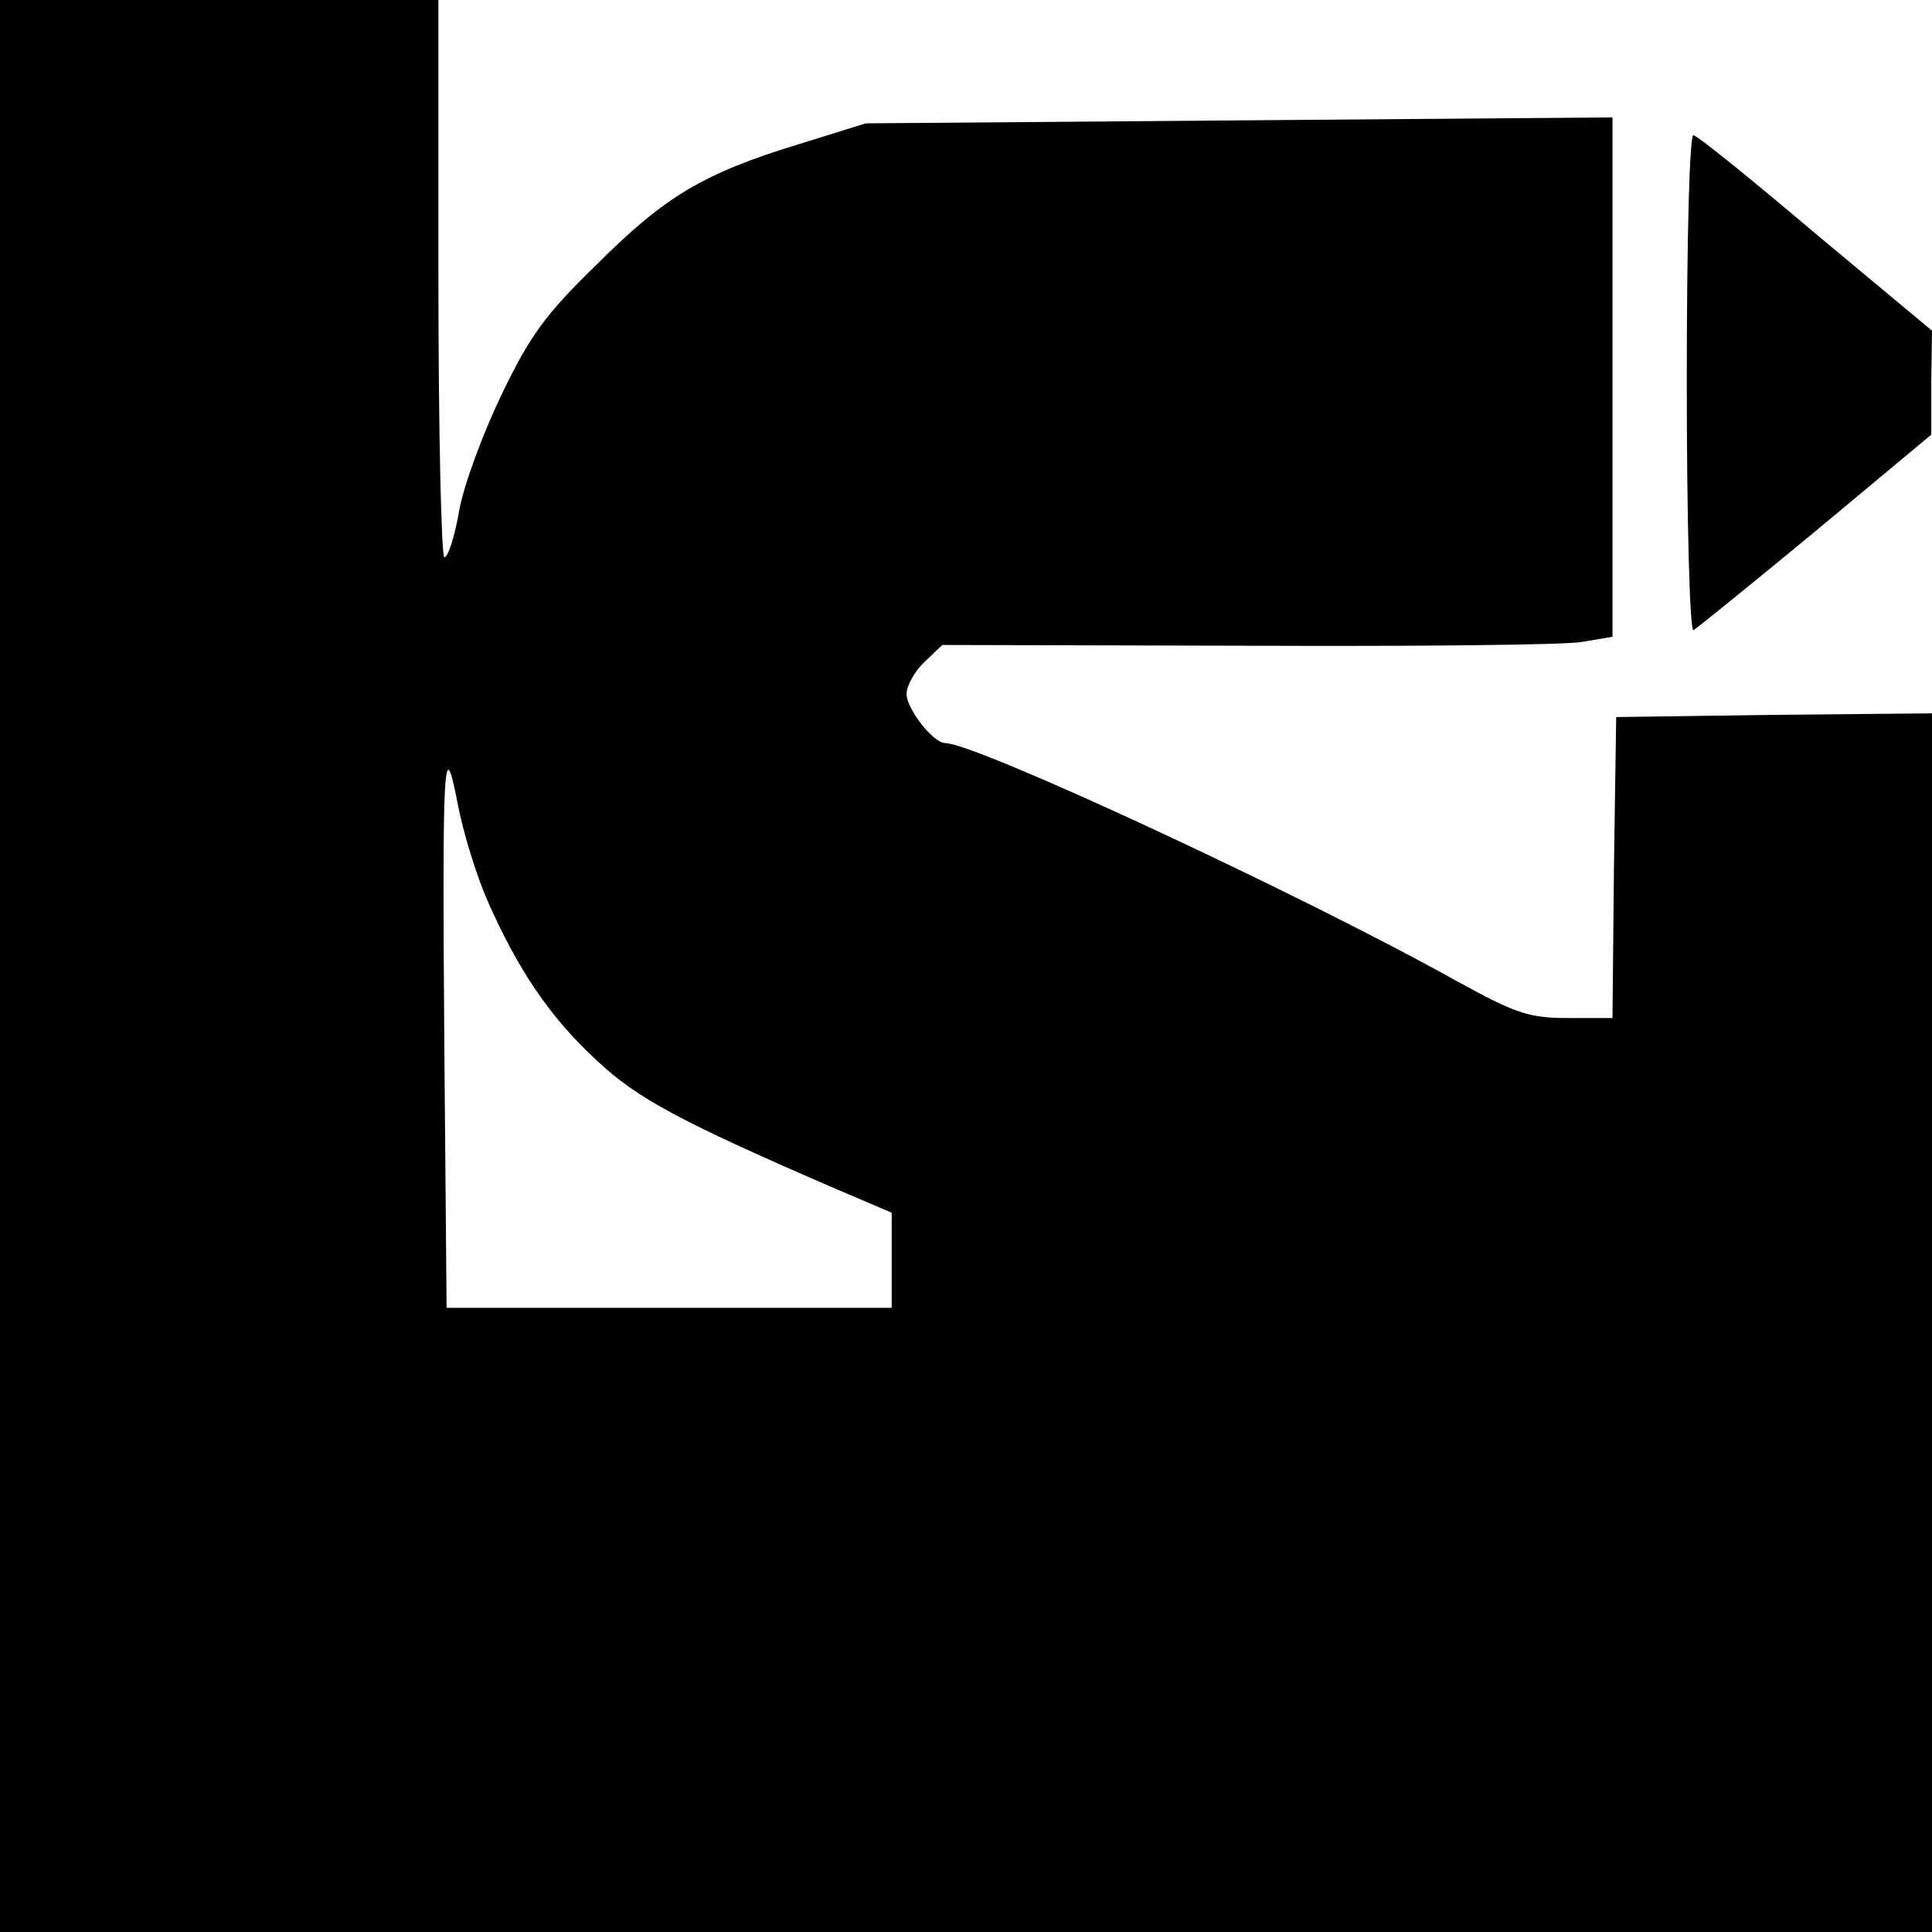
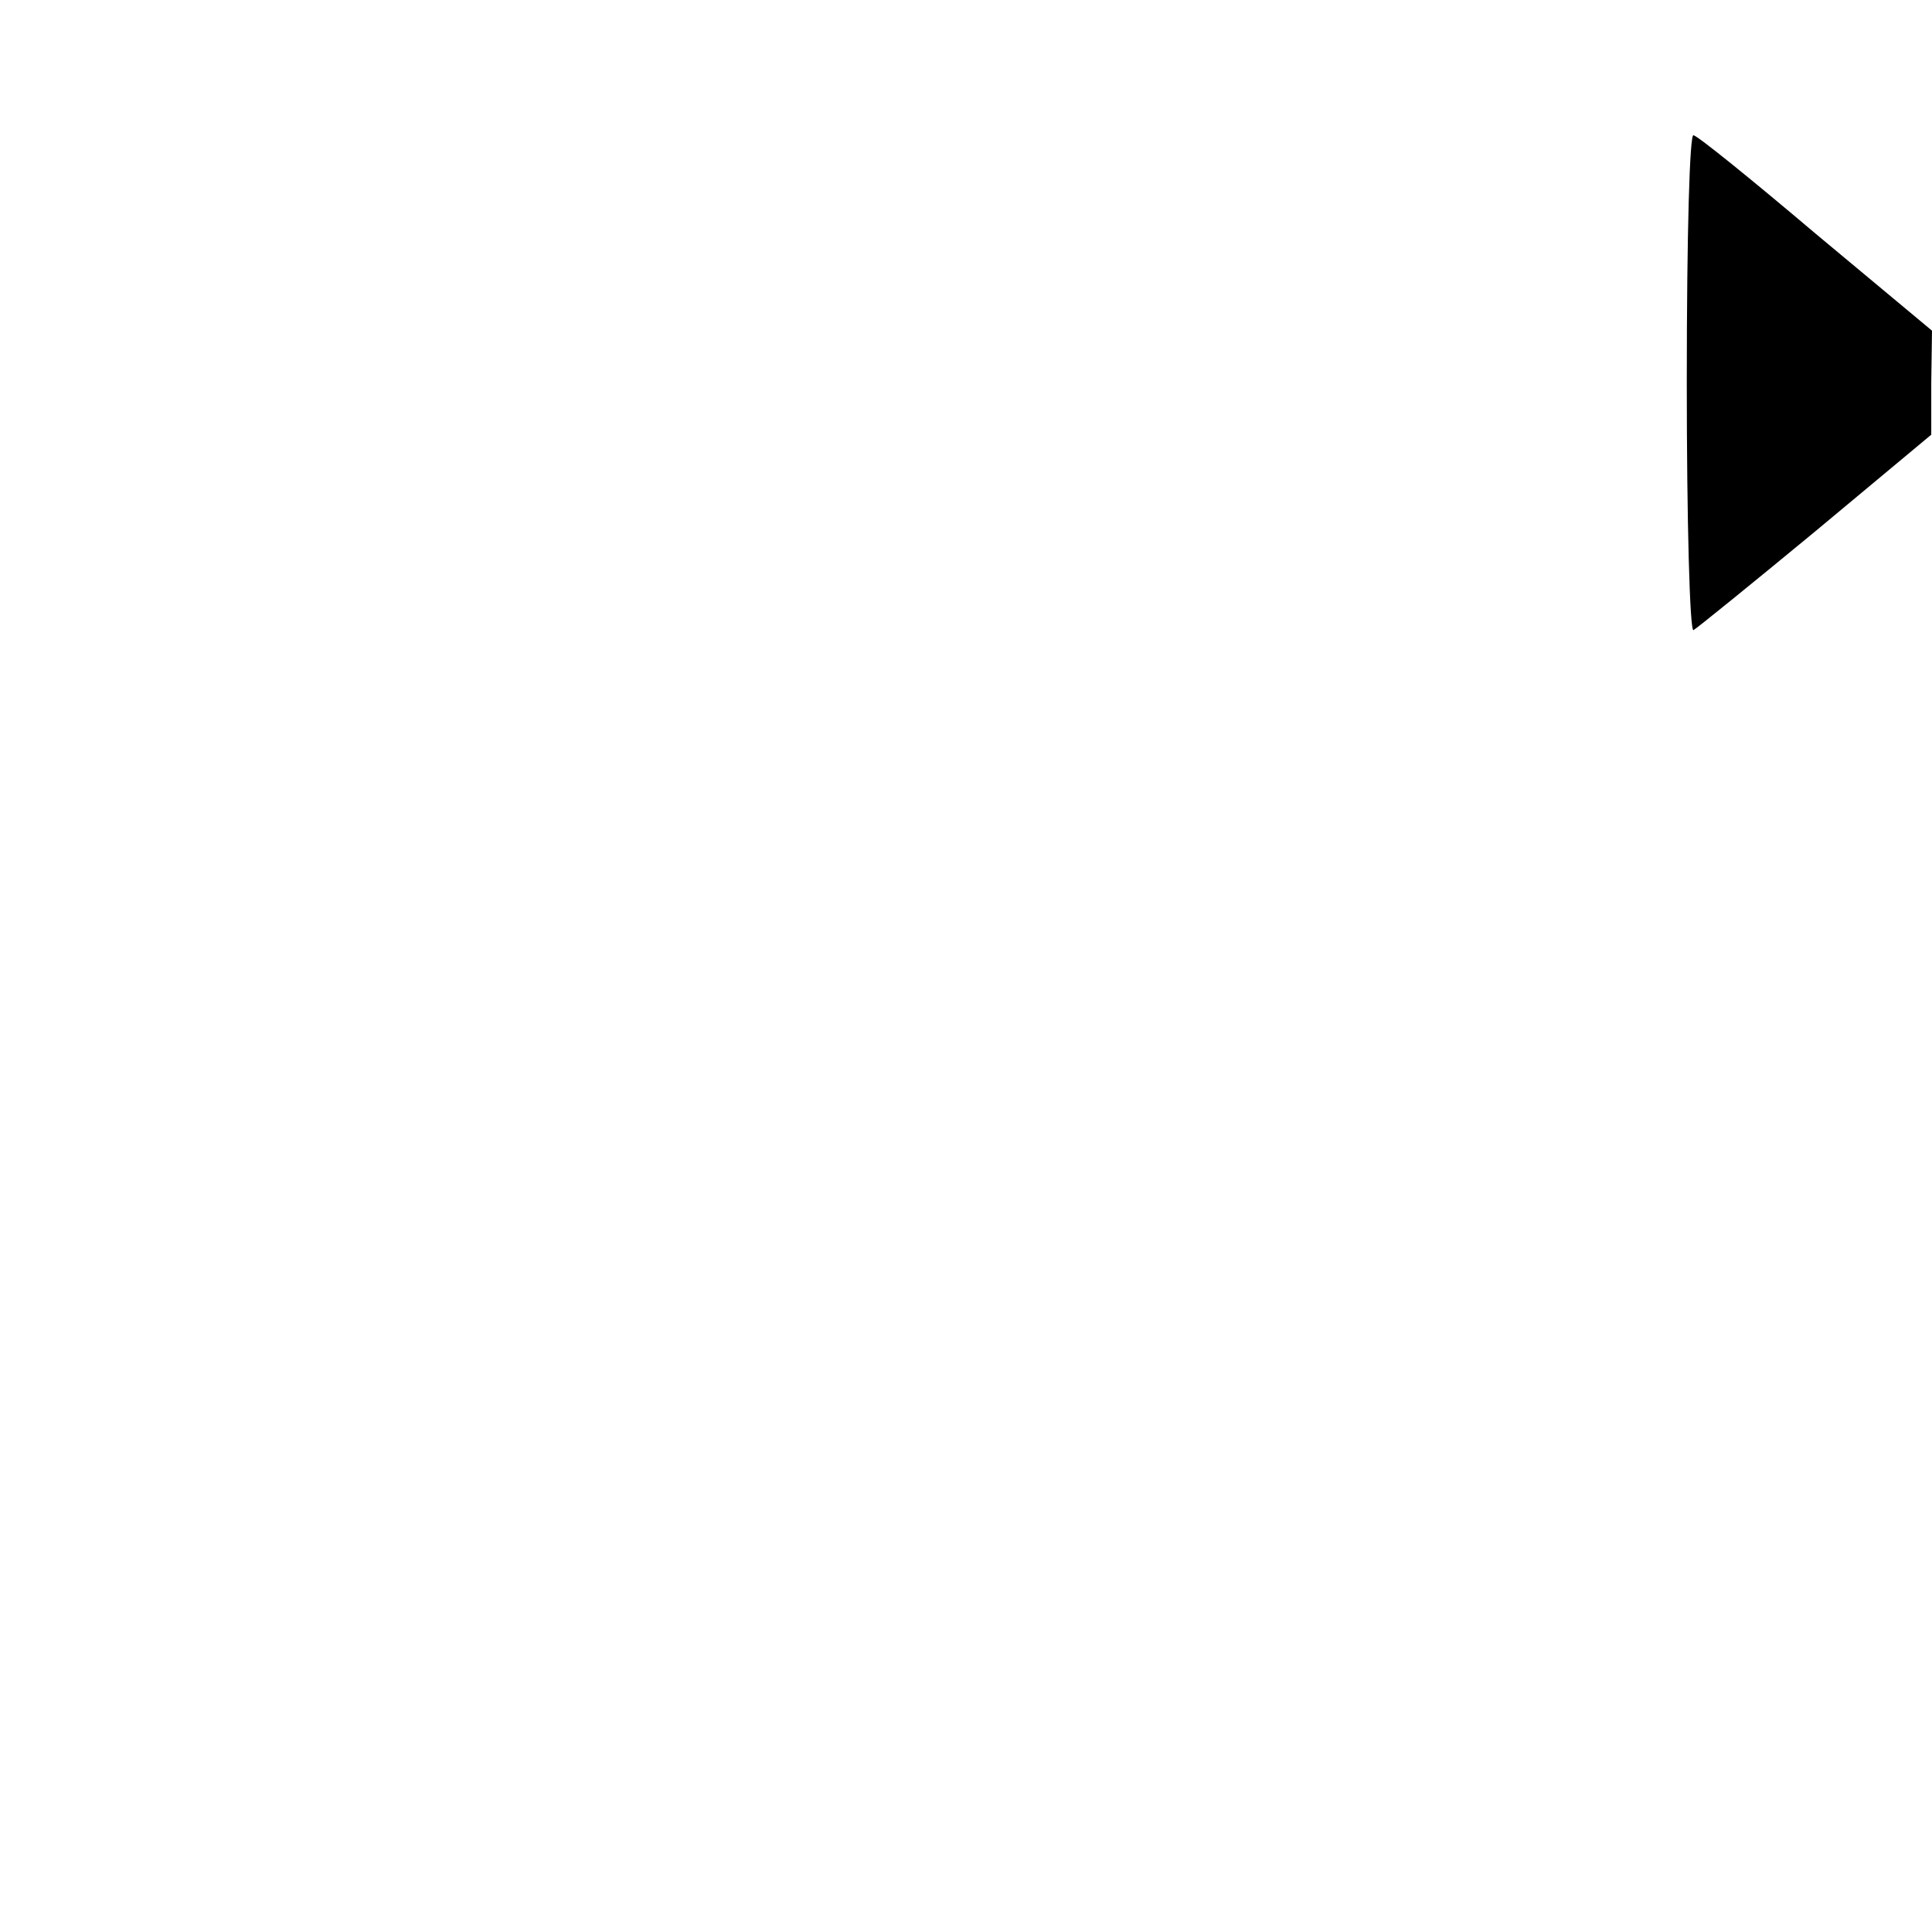
<svg xmlns="http://www.w3.org/2000/svg" version="1.0" width="260pt" height="260pt" viewBox="0 0 260 260" preserveAspectRatio="xMidYMid meet">
  <g transform="translate(0,260) scale(0.1,-0.1)" fill="#000000" stroke="none">
-     <path d="M0 1300 l0 -1300 1300 0 1300 0 0 820 0 820 -212 -2 -213 -3 -3 -202 -2 -203 -60 0 c-53 0 -70 6 -152 51 -208 116 -645 319 -686 319 -16 0 -52 46 -52 66 0 11 11 31 24 43 l24 23 409 -1 c225 -1 428 1 451 5 l42 7 0 349 0 350 -502 -4 -503 -4 -90 -28 c-127 -39 -179 -69 -272 -162 -69 -67 -90 -96 -128 -175 -25 -52 -51 -122 -57 -156 -6 -35 -15 -63 -20 -63 -4 0 -8 169 -8 375 l0 375 -295 0 -295 0 0 -1300z m656 88 c41 -93 84 -157 147 -215 54 -51 112 -82 315 -170 l82 -35 0 -64 0 -64 -300 0 -299 0 -3 348 c-3 389 -1 429 18 330 7 -37 25 -96 40 -130z" />
    <path d="M2270 2085 c0 -186 4 -335 9 -333 4 2 78 62 164 133 l156 130 0 70 1 70 -156 130 c-85 72 -159 132 -165 133 -5 2 -9 -127 -9 -333z" />
  </g>
</svg>